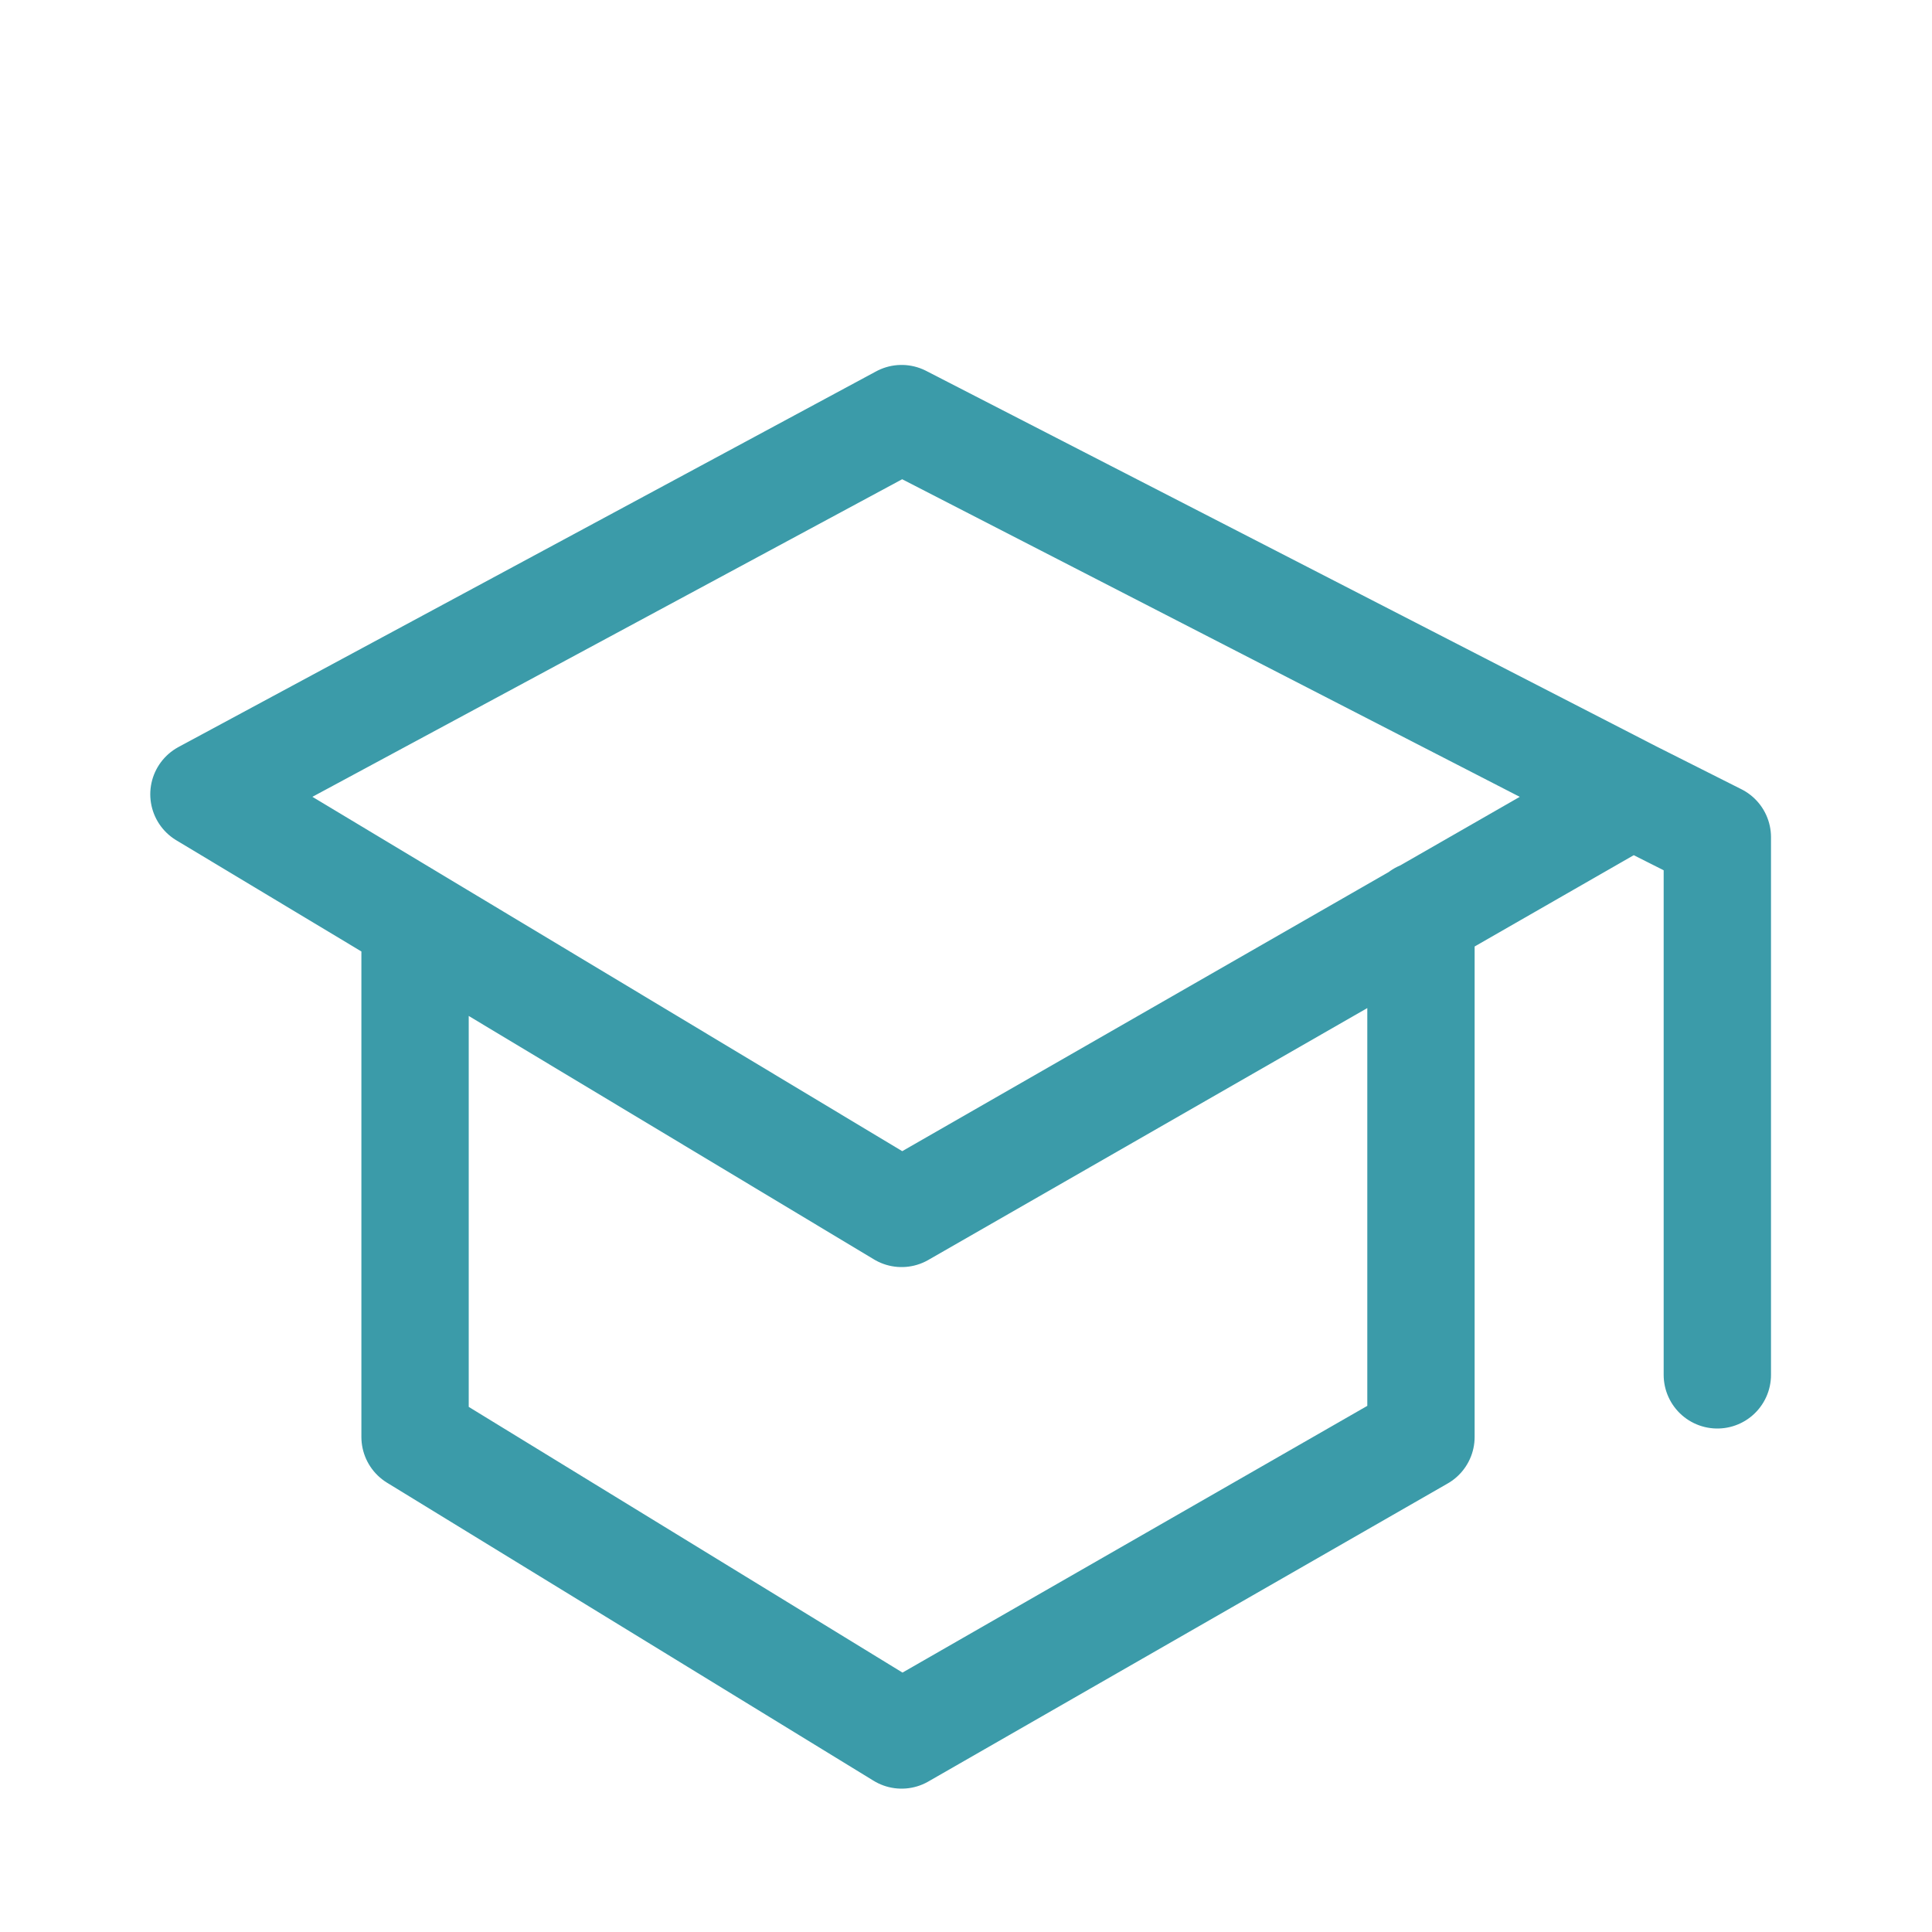
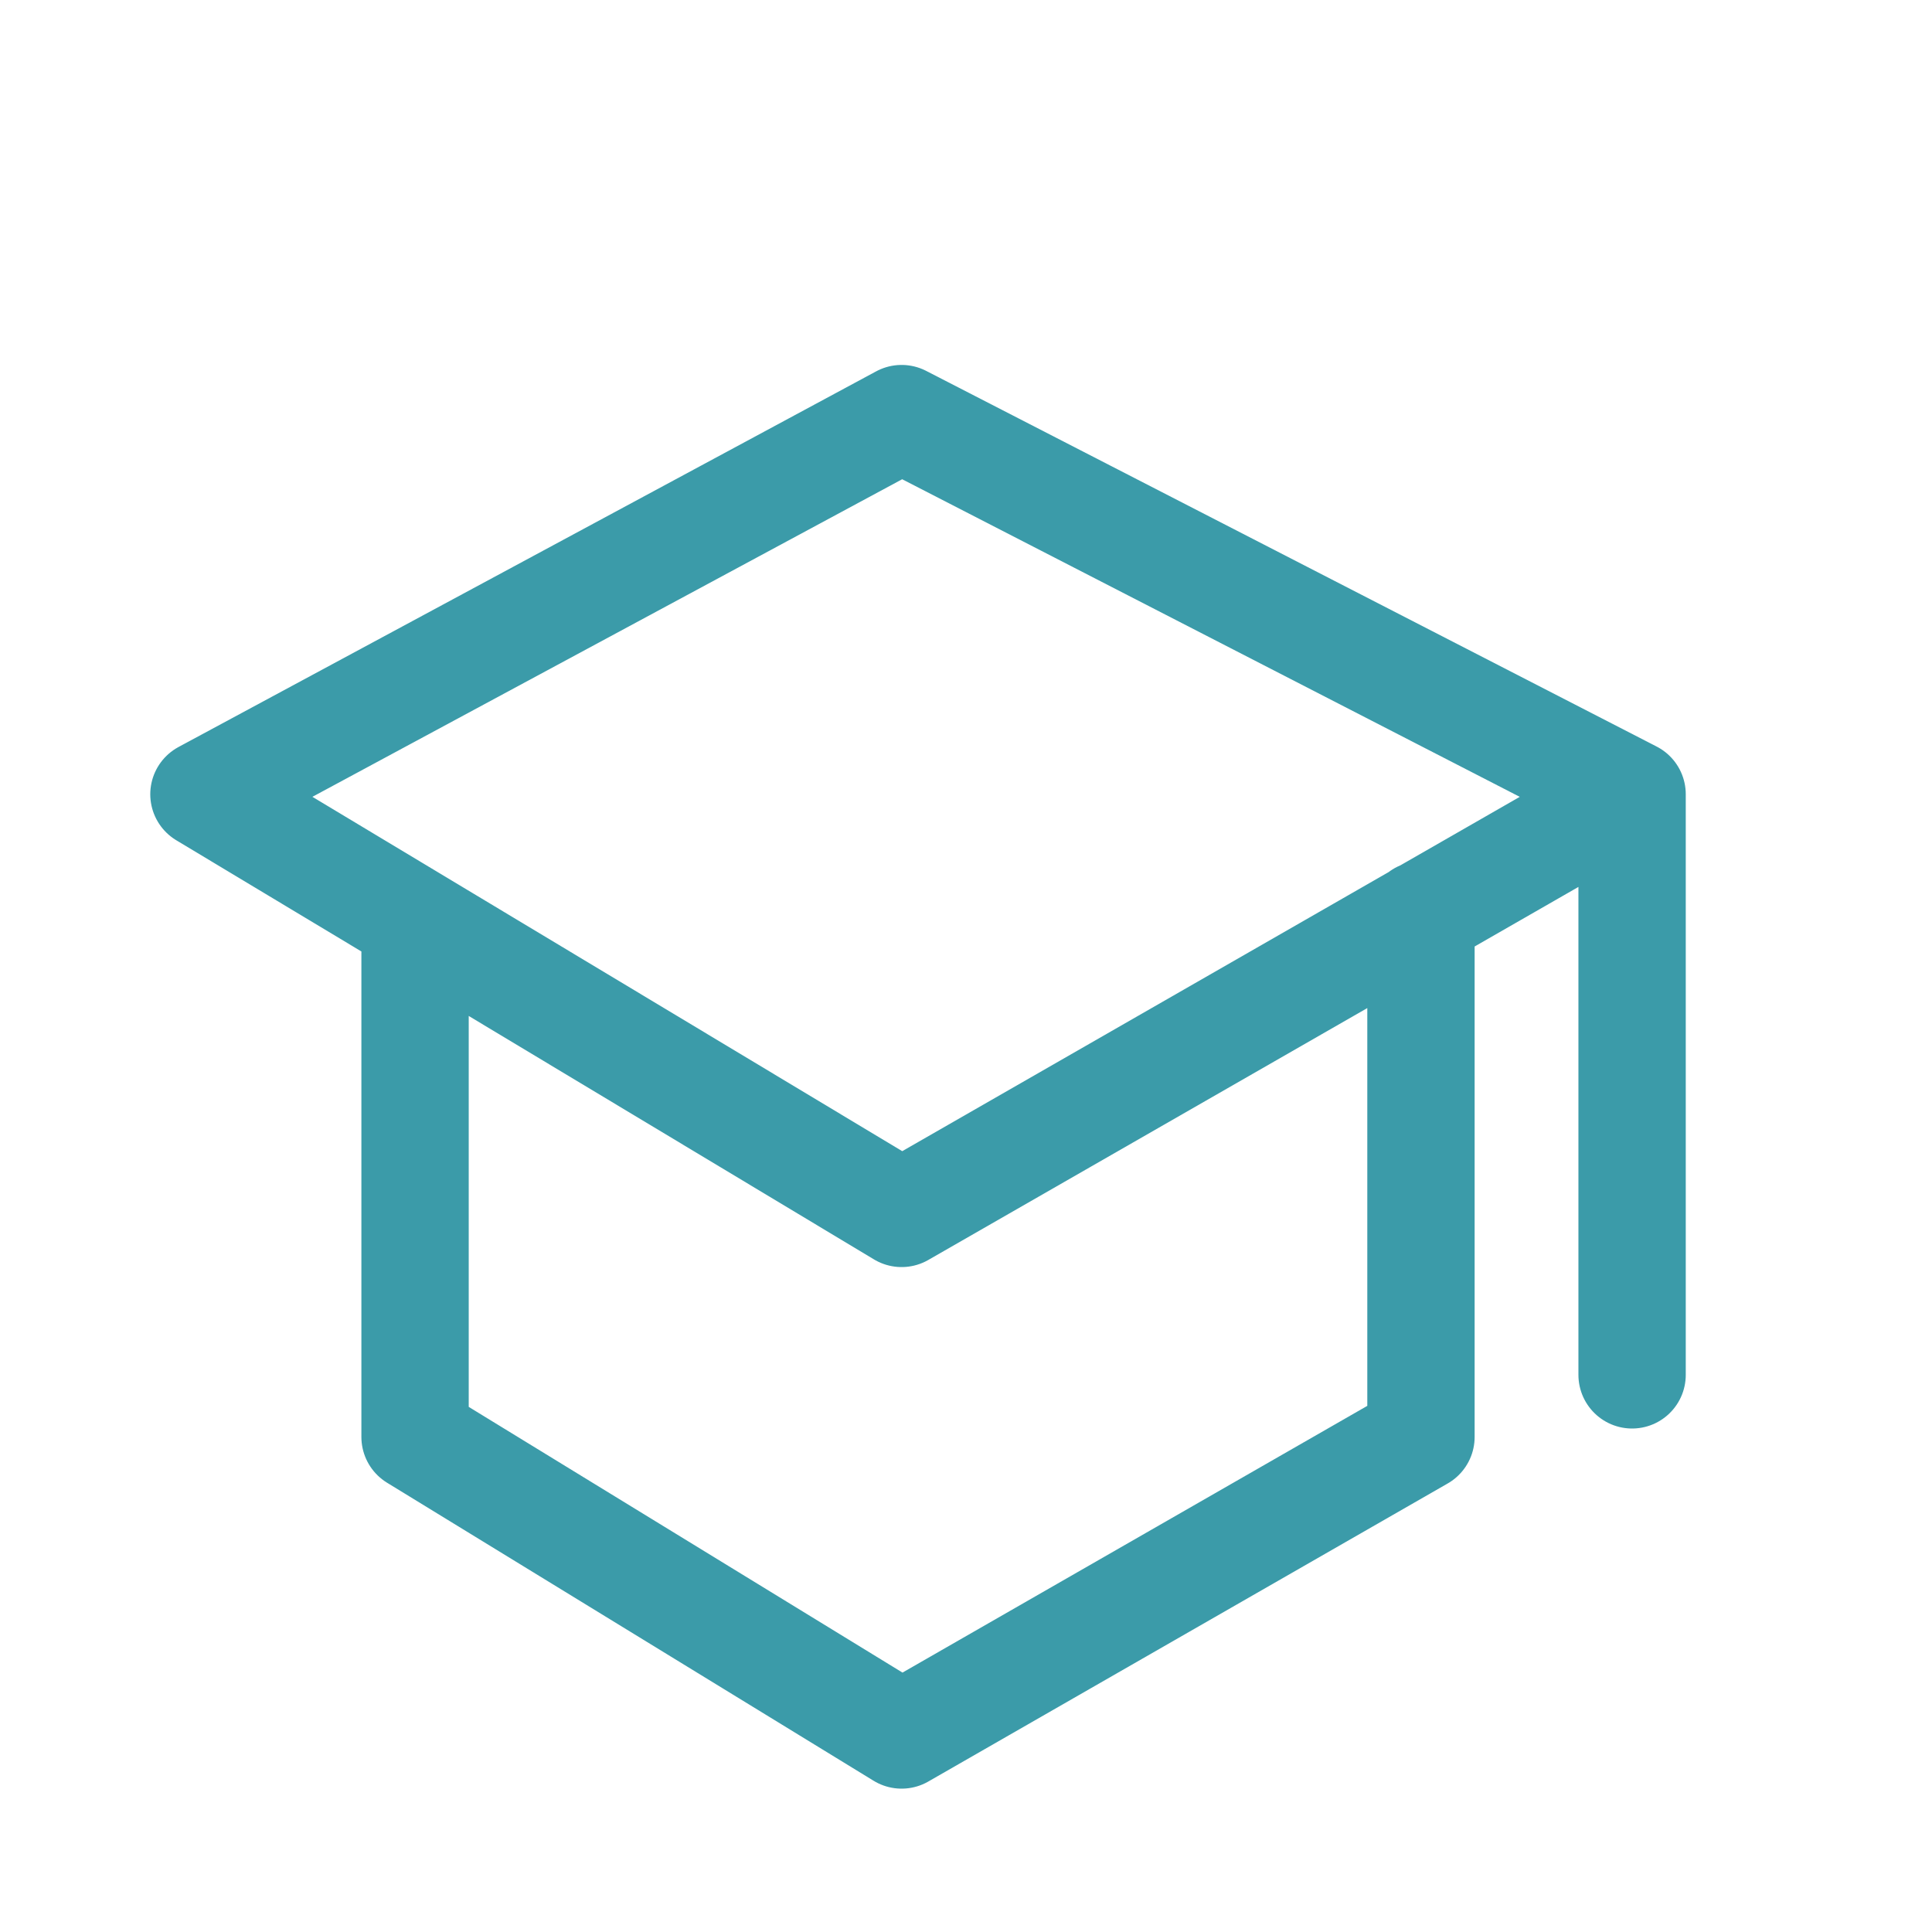
<svg xmlns="http://www.w3.org/2000/svg" width="90" height="90" viewBox="0 0 90 90" fill="none">
-   <path d="M76.029 37L42 19.5L9.5 37L42 56.525L76.029 37ZM76.029 37L80 39V64.046M19.335 43V66.938L42 80.822L66.194 66.938V42.62" stroke="#3B9BA9" stroke-width="5" stroke-linecap="round" stroke-linejoin="round" />
+   <path d="M76.029 37L42 19.5L9.5 37L42 56.525L76.029 37ZM76.029 37V64.046M19.335 43V66.938L42 80.822L66.194 66.938V42.62" stroke="#3B9BA9" stroke-width="5" stroke-linecap="round" stroke-linejoin="round" />
</svg>